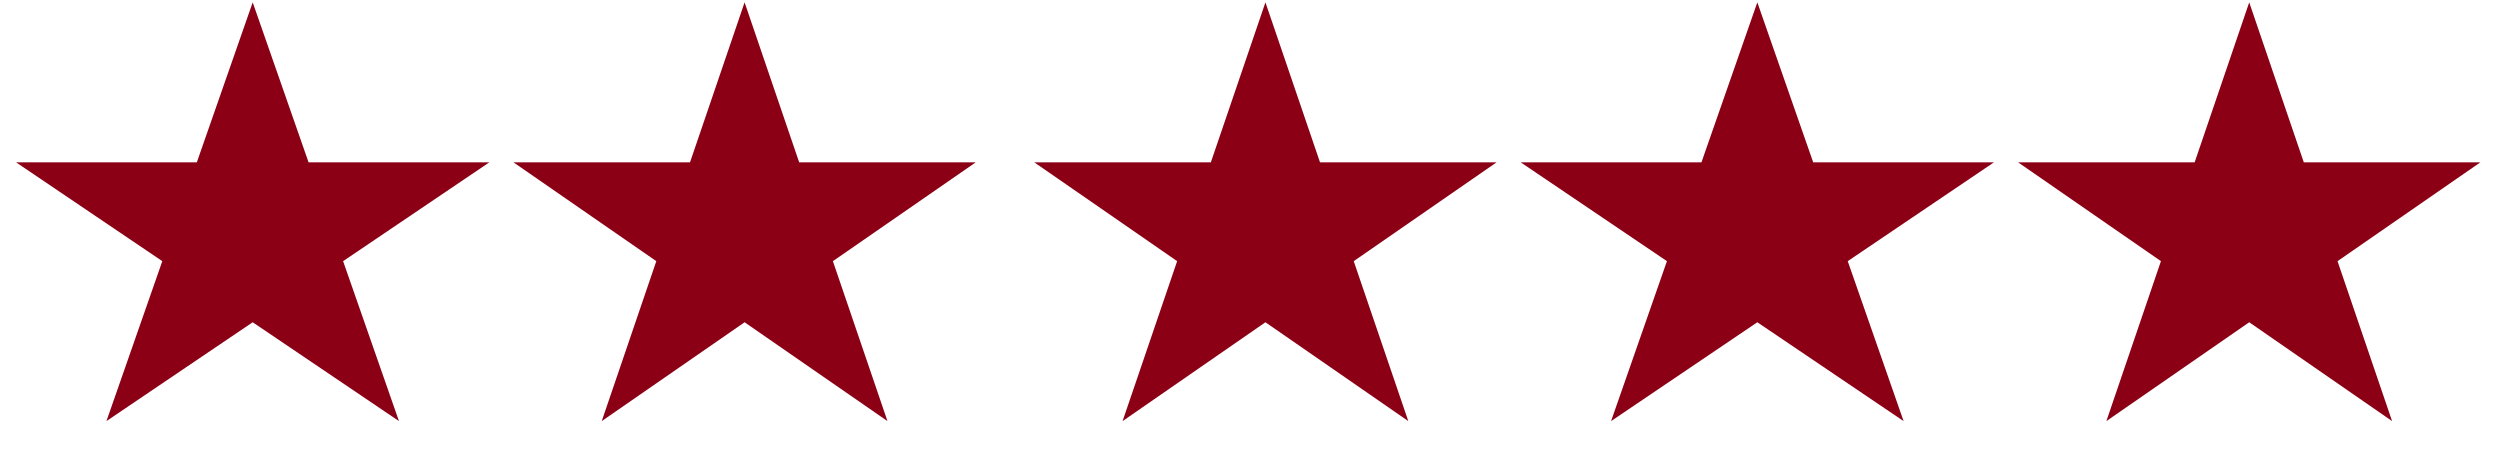
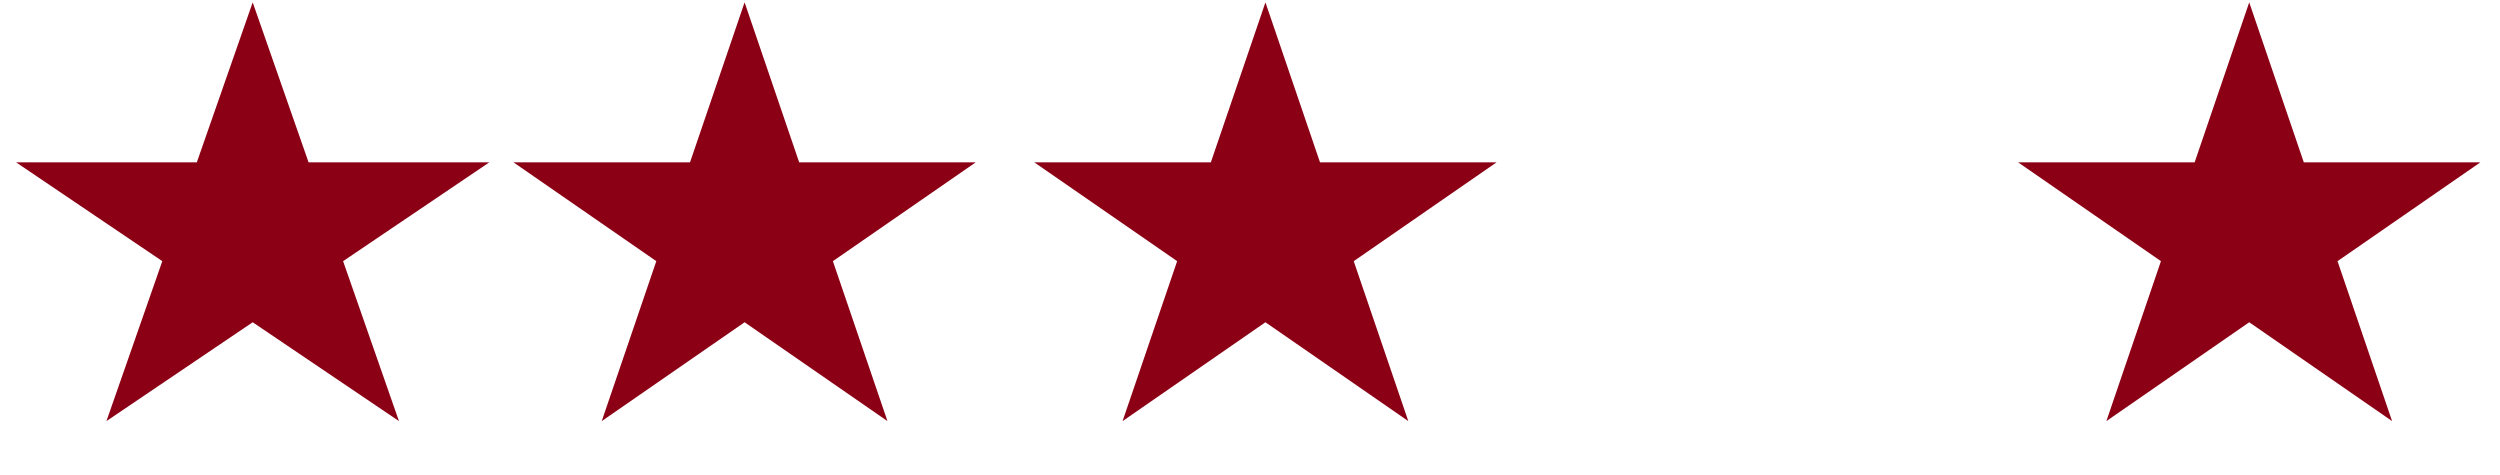
<svg xmlns="http://www.w3.org/2000/svg" width="216" height="41" viewBox="0 0 216 41" fill="none">
  <path d="M21.833 0.204L26.66 14.024H42.281L29.644 22.564L34.471 36.384L21.833 27.843L9.196 36.384L14.023 22.564L1.386 14.024H17.006L21.833 0.204Z" fill="#8C0015" />
  <path d="M109.333 0.204L114.048 14.024H129.305L116.962 22.564L121.677 36.384L109.333 27.843L96.99 36.384L101.705 22.564L89.361 14.024H104.618L109.333 0.204Z" fill="#8C0015" />
  <path d="M64.333 0.204L69.048 14.024H84.305L71.962 22.564L76.677 36.384L64.333 27.843L51.99 36.384L56.705 22.564L44.361 14.024H59.618L64.333 0.204Z" fill="#8C0015" />
-   <path d="M151.833 0.204L156.66 14.024H172.281L159.644 22.564L164.471 36.384L151.833 27.843L139.196 36.384L144.023 22.564L131.386 14.024H147.006L151.833 0.204Z" fill="#8C0015" />
  <path d="M194.333 0.204L199.048 14.024H214.305L201.962 22.564L206.677 36.384L194.333 27.843L181.99 36.384L186.705 22.564L174.361 14.024H189.618L194.333 0.204Z" fill="#8C0015" />
</svg>